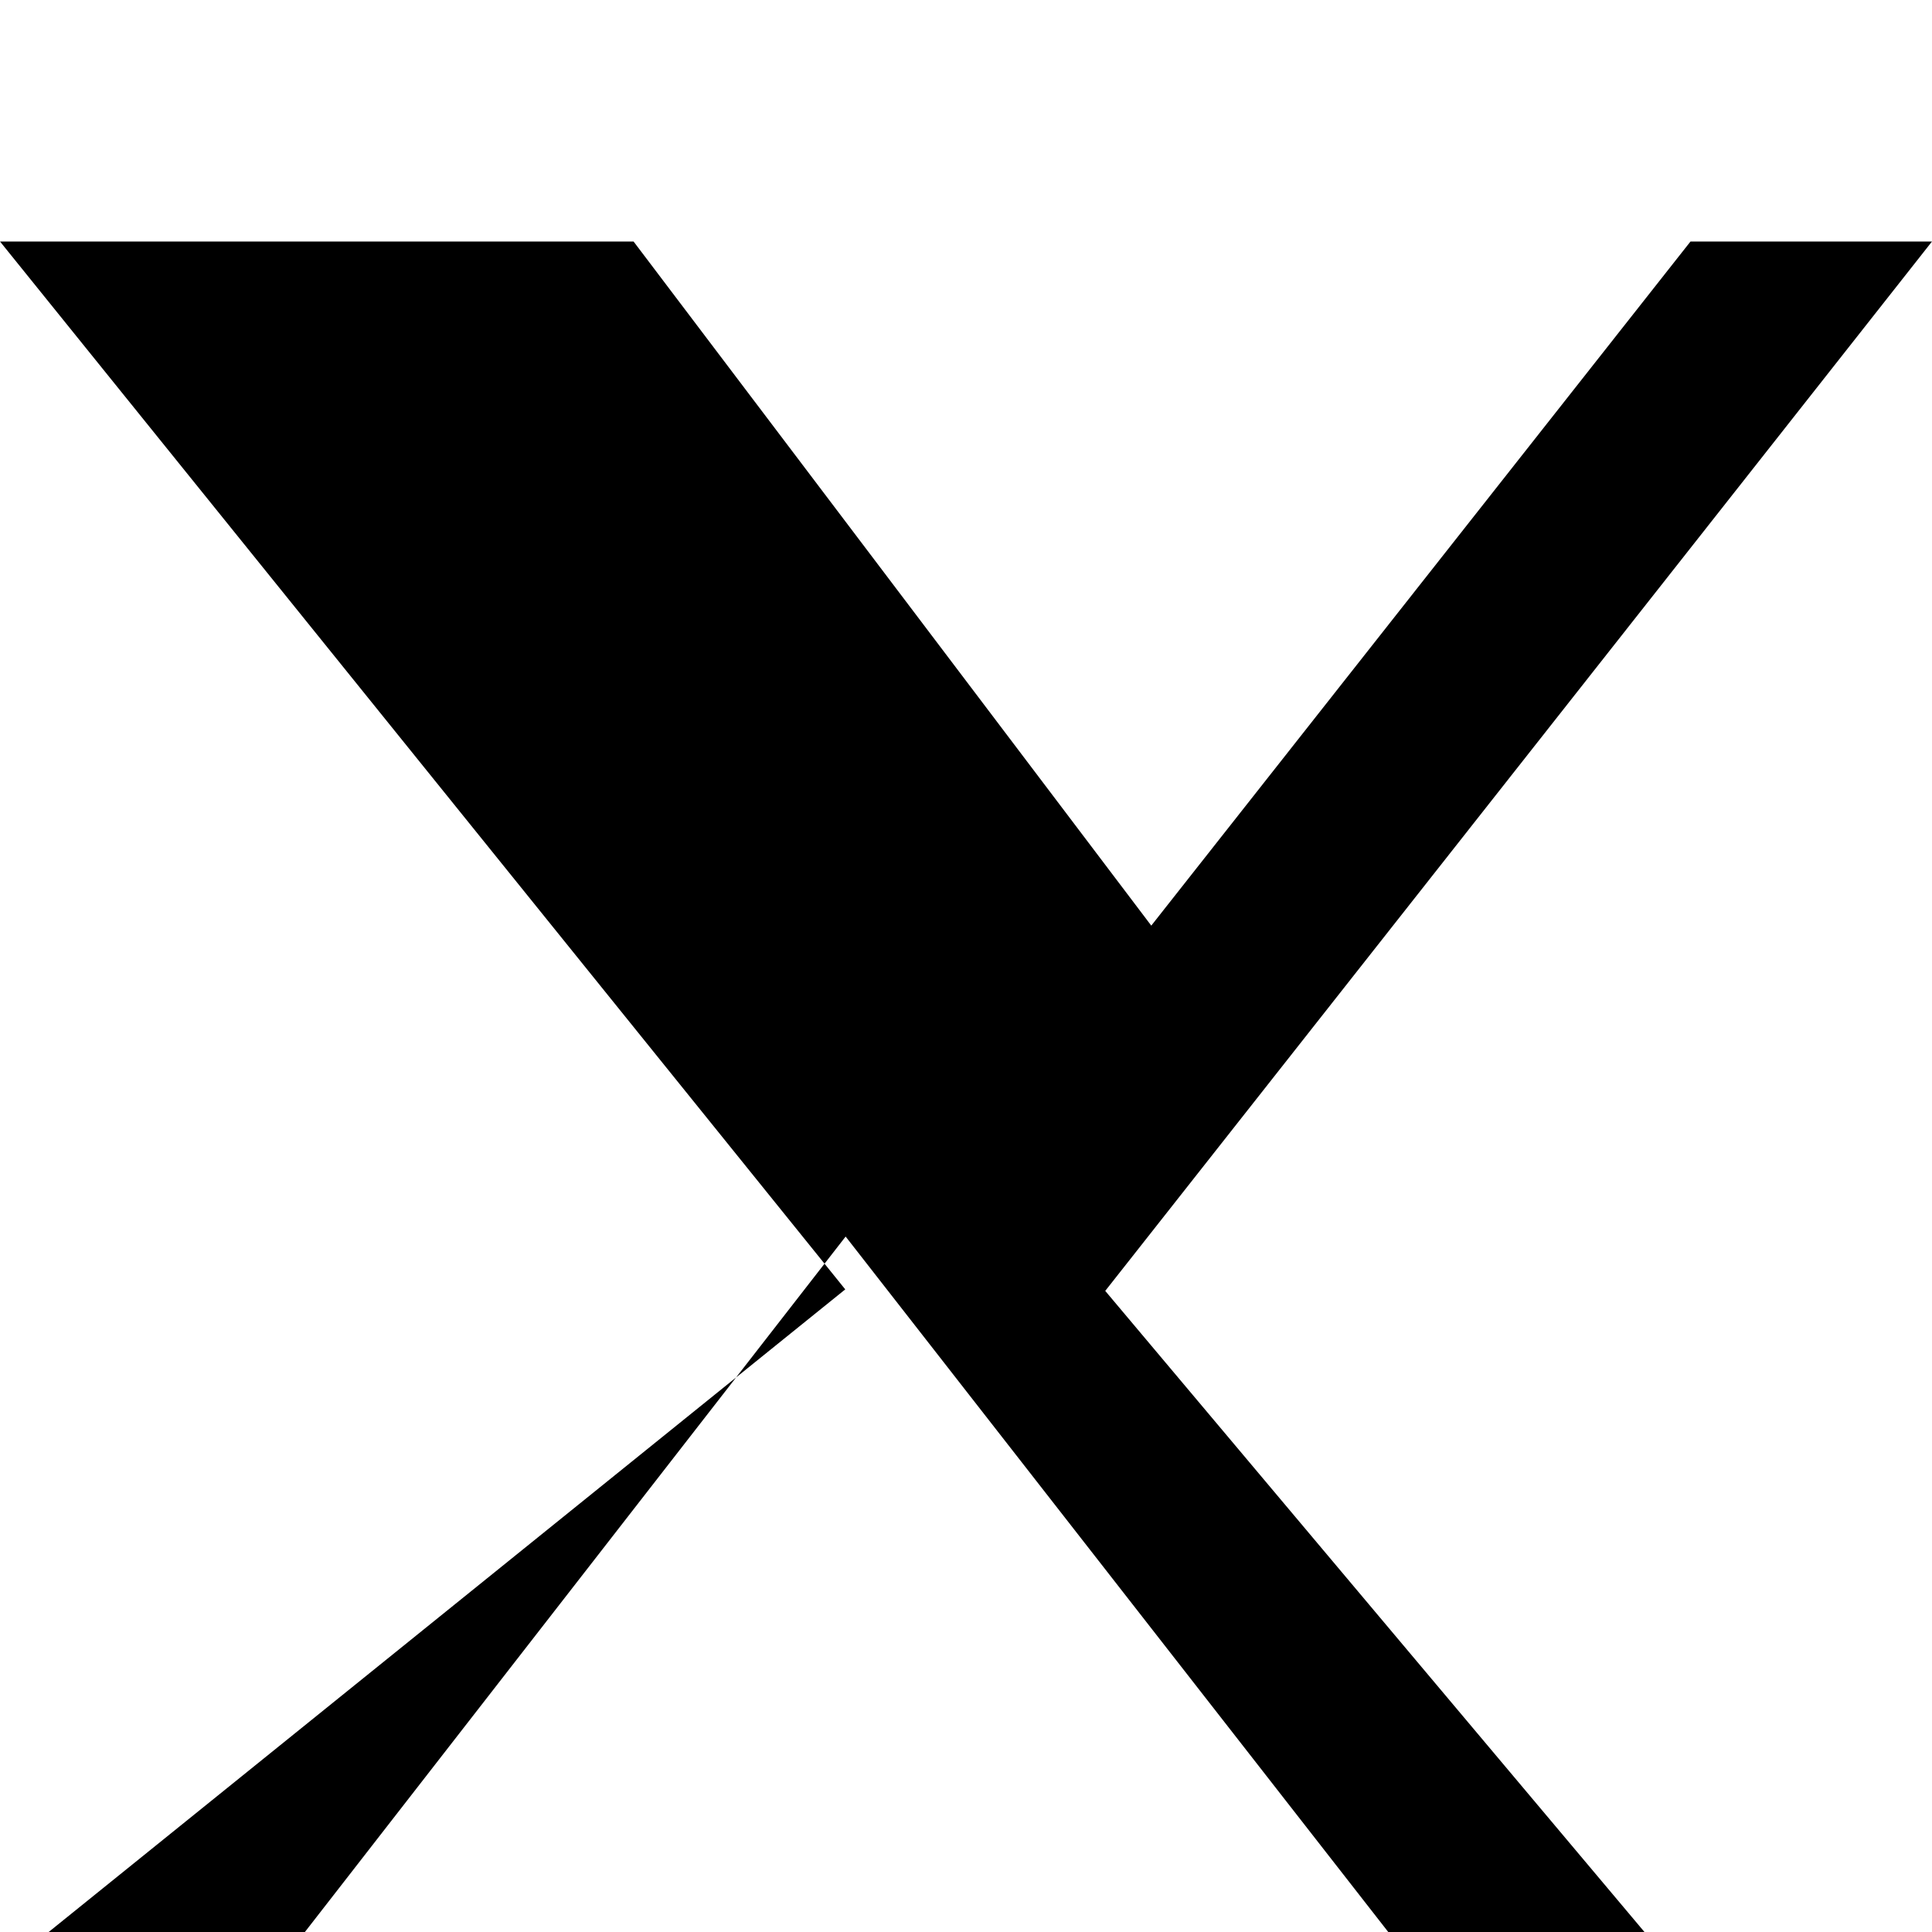
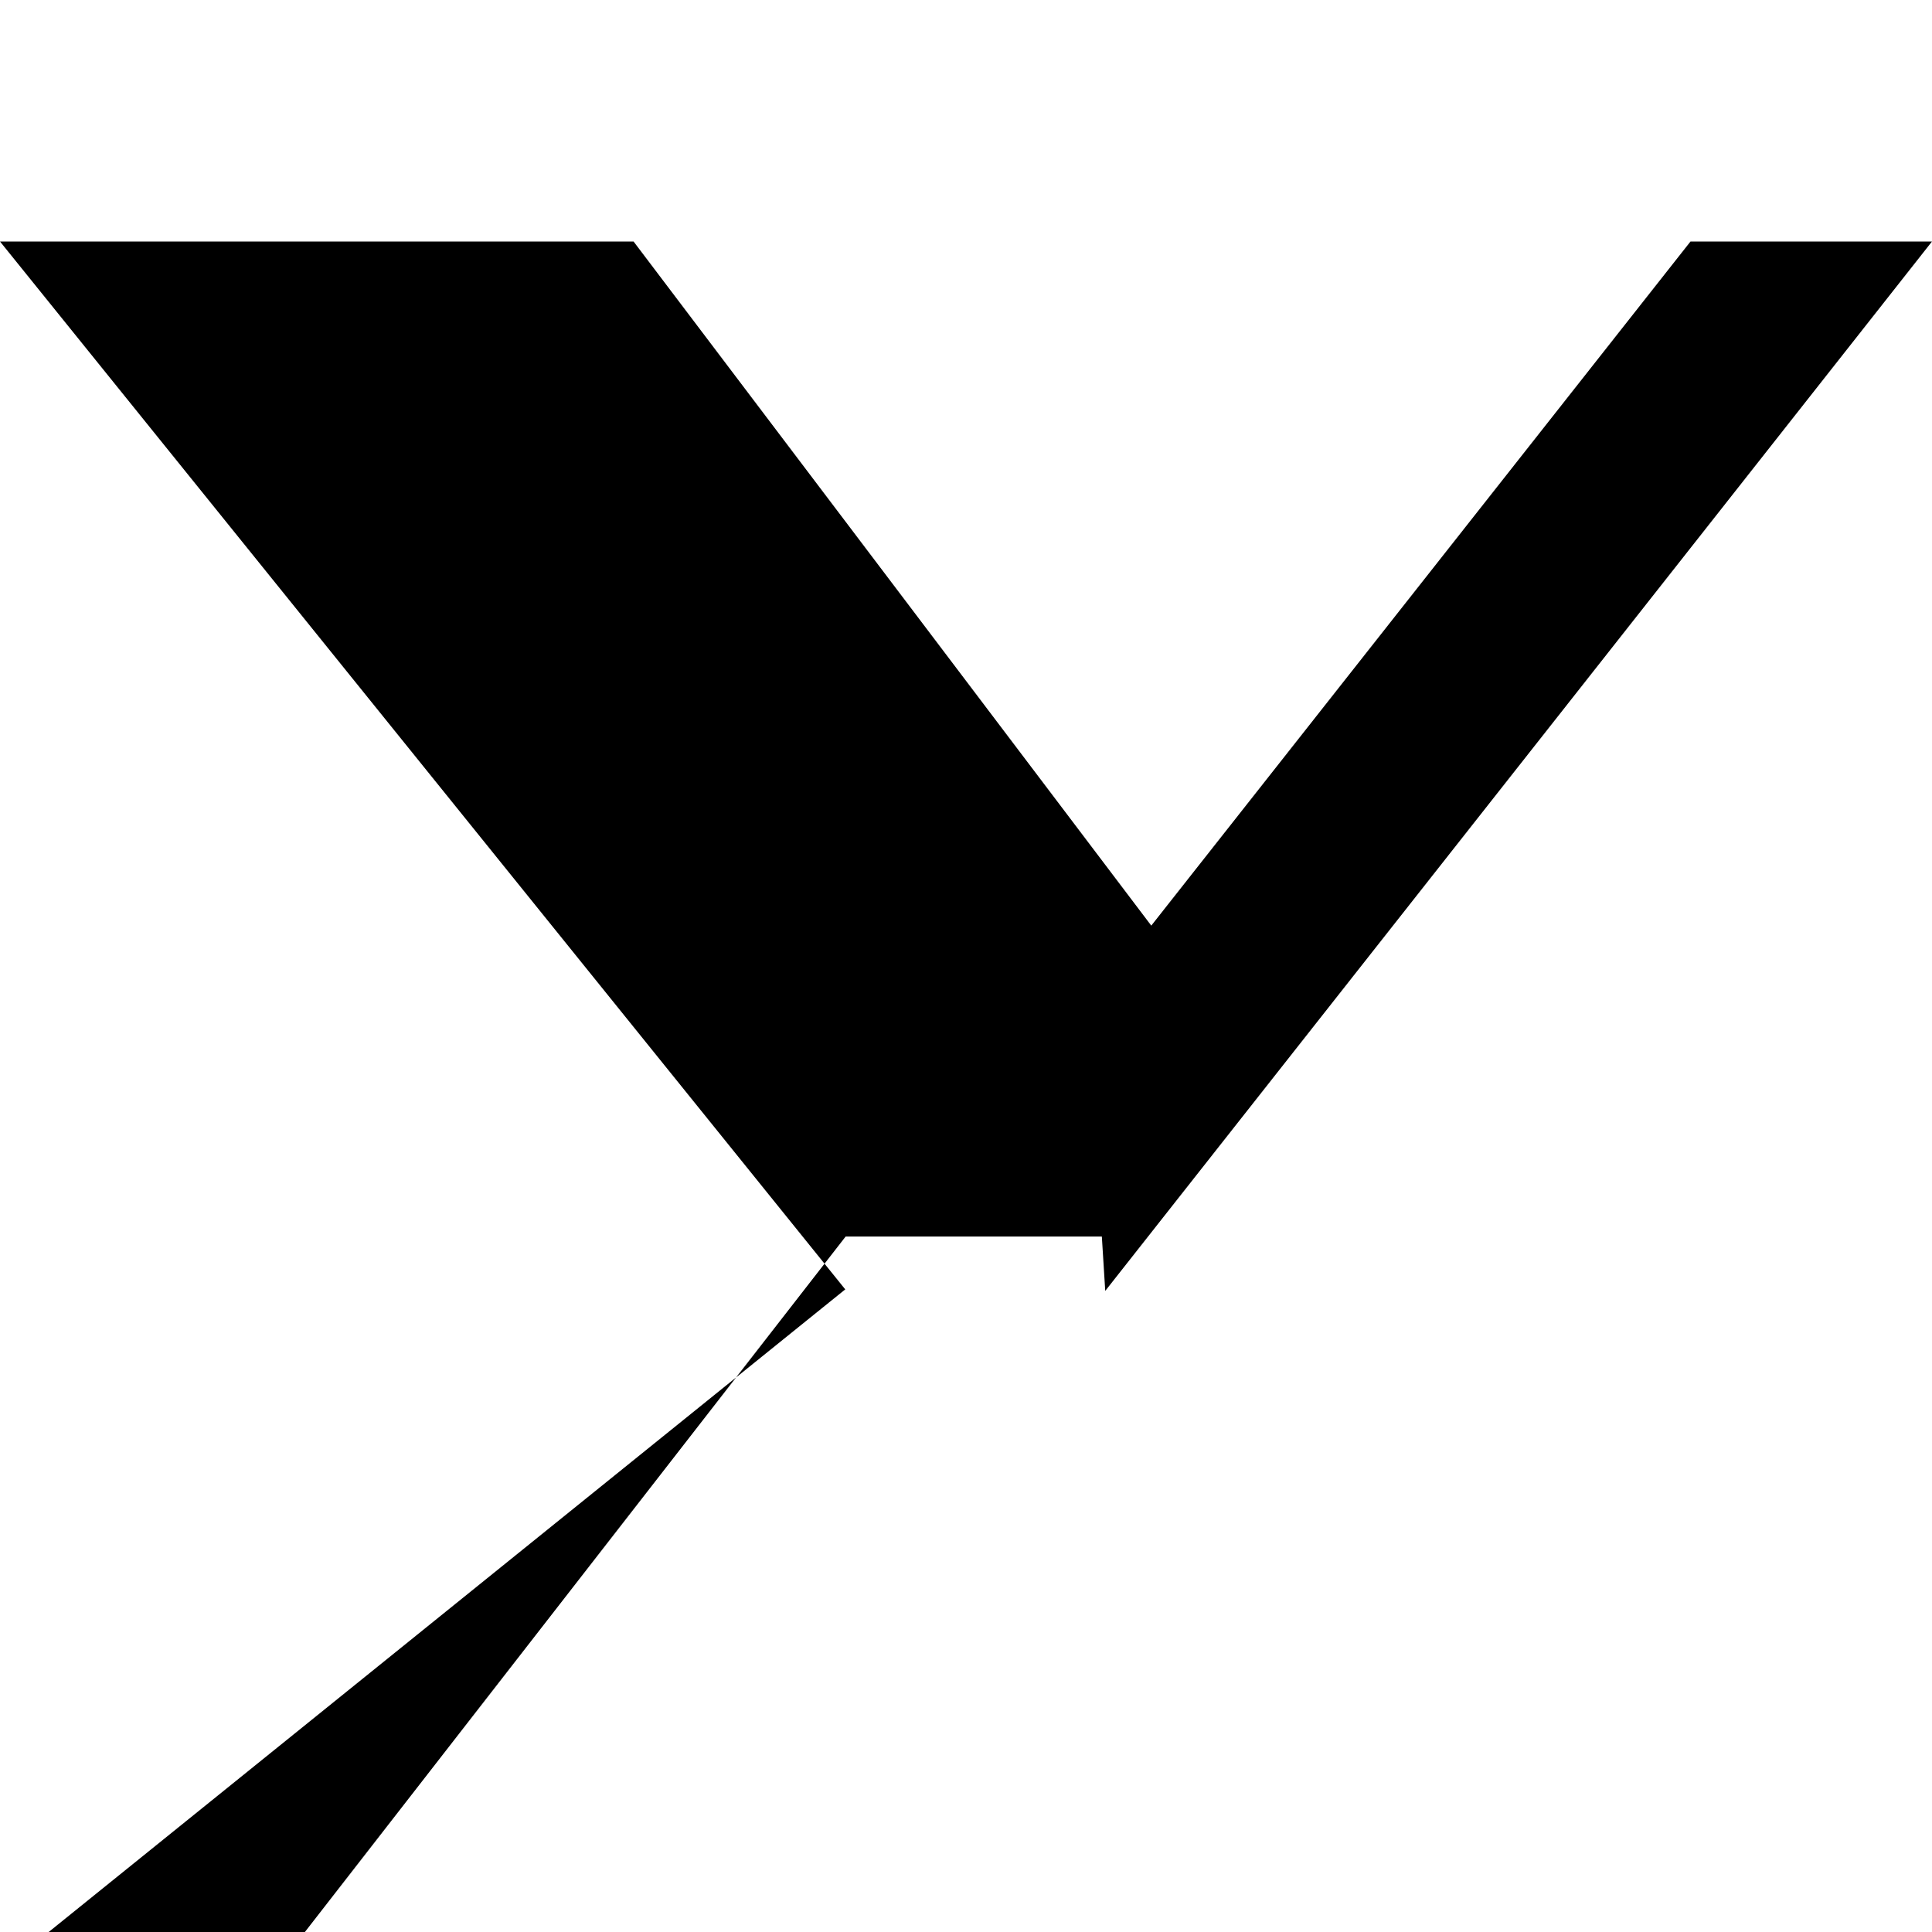
<svg xmlns="http://www.w3.org/2000/svg" aria-hidden="true" class="svg-inline--fa fa-x-twitter fa-w-16 fa-inverse" data-fa-i2svg="" data-icon="x-twitter" data-prefix="fab" role="img" viewBox="0 0 512 512">
-   <path fill="currentColor" d="M292.9 342.1L512 64H448L305.1 245.3 167.9 64H0l224 277.7 L12.9 512h67.9l143.3-184.3L367.9 512h67.9L292.9 342.1z" />
+   <path fill="currentColor" d="M292.9 342.1L512 64H448L305.1 245.3 167.9 64H0l224 277.7 L12.9 512h67.9l143.3-184.3h67.9L292.9 342.1z" />
</svg>